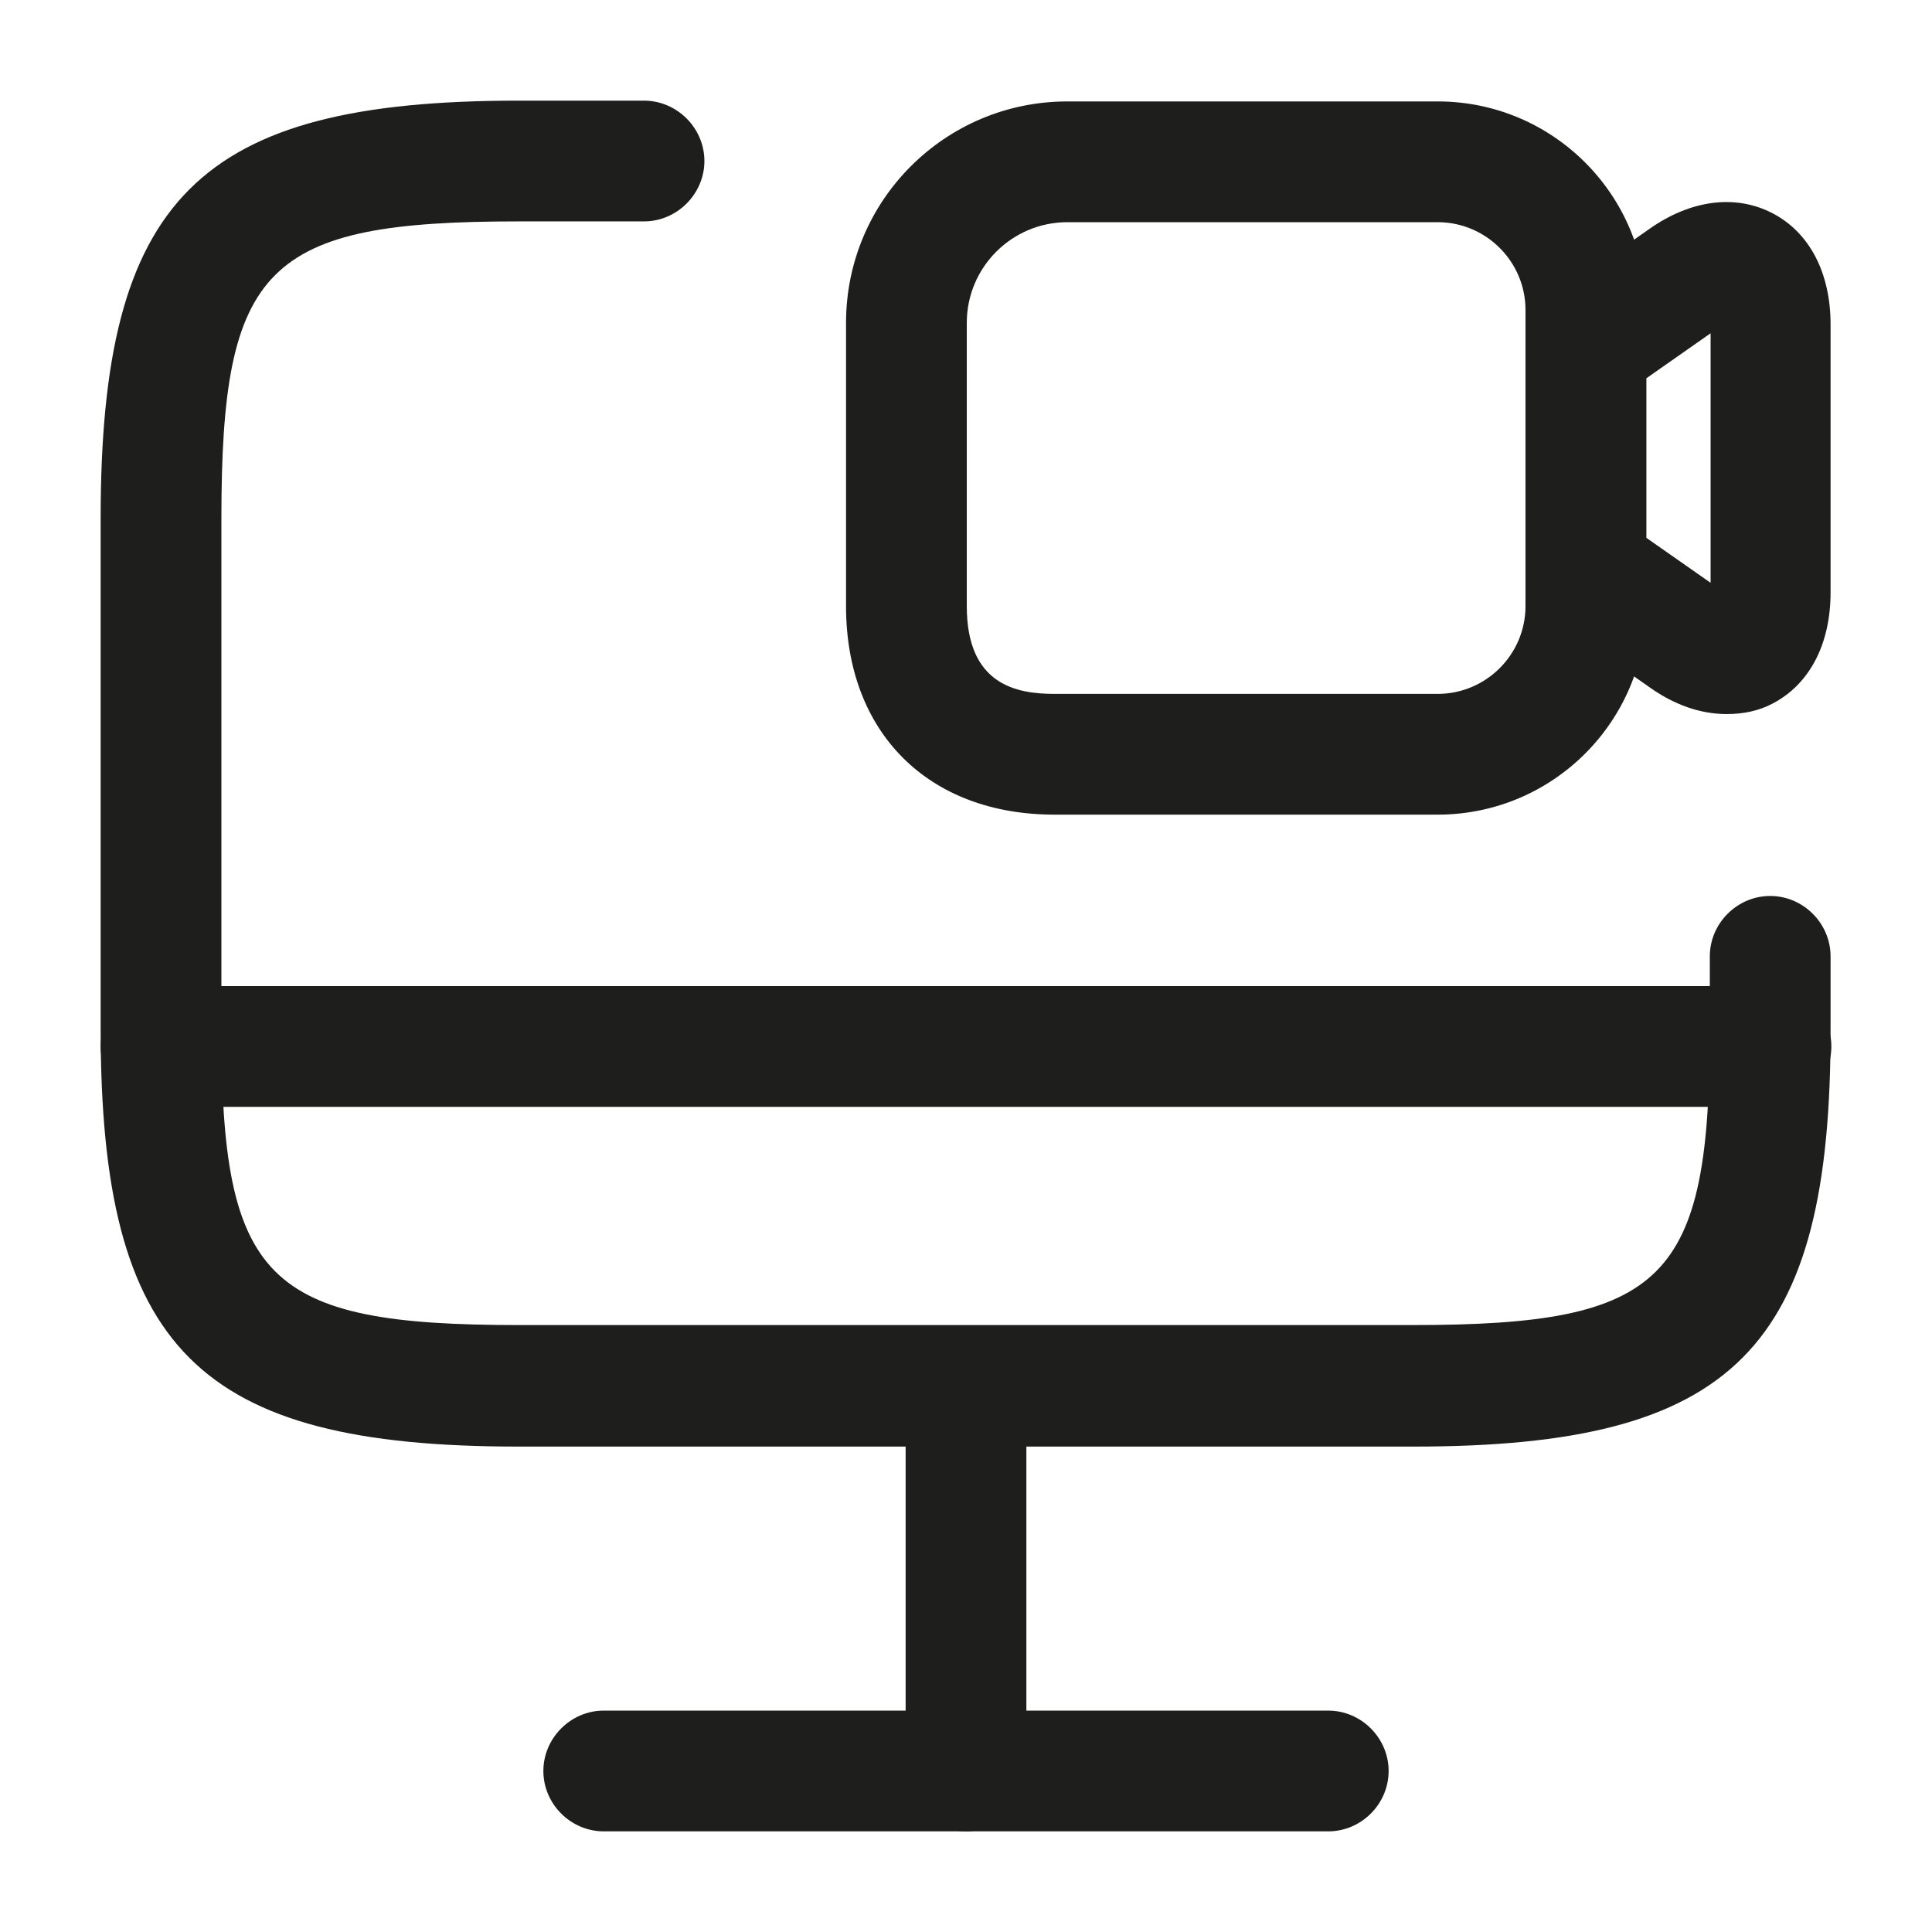
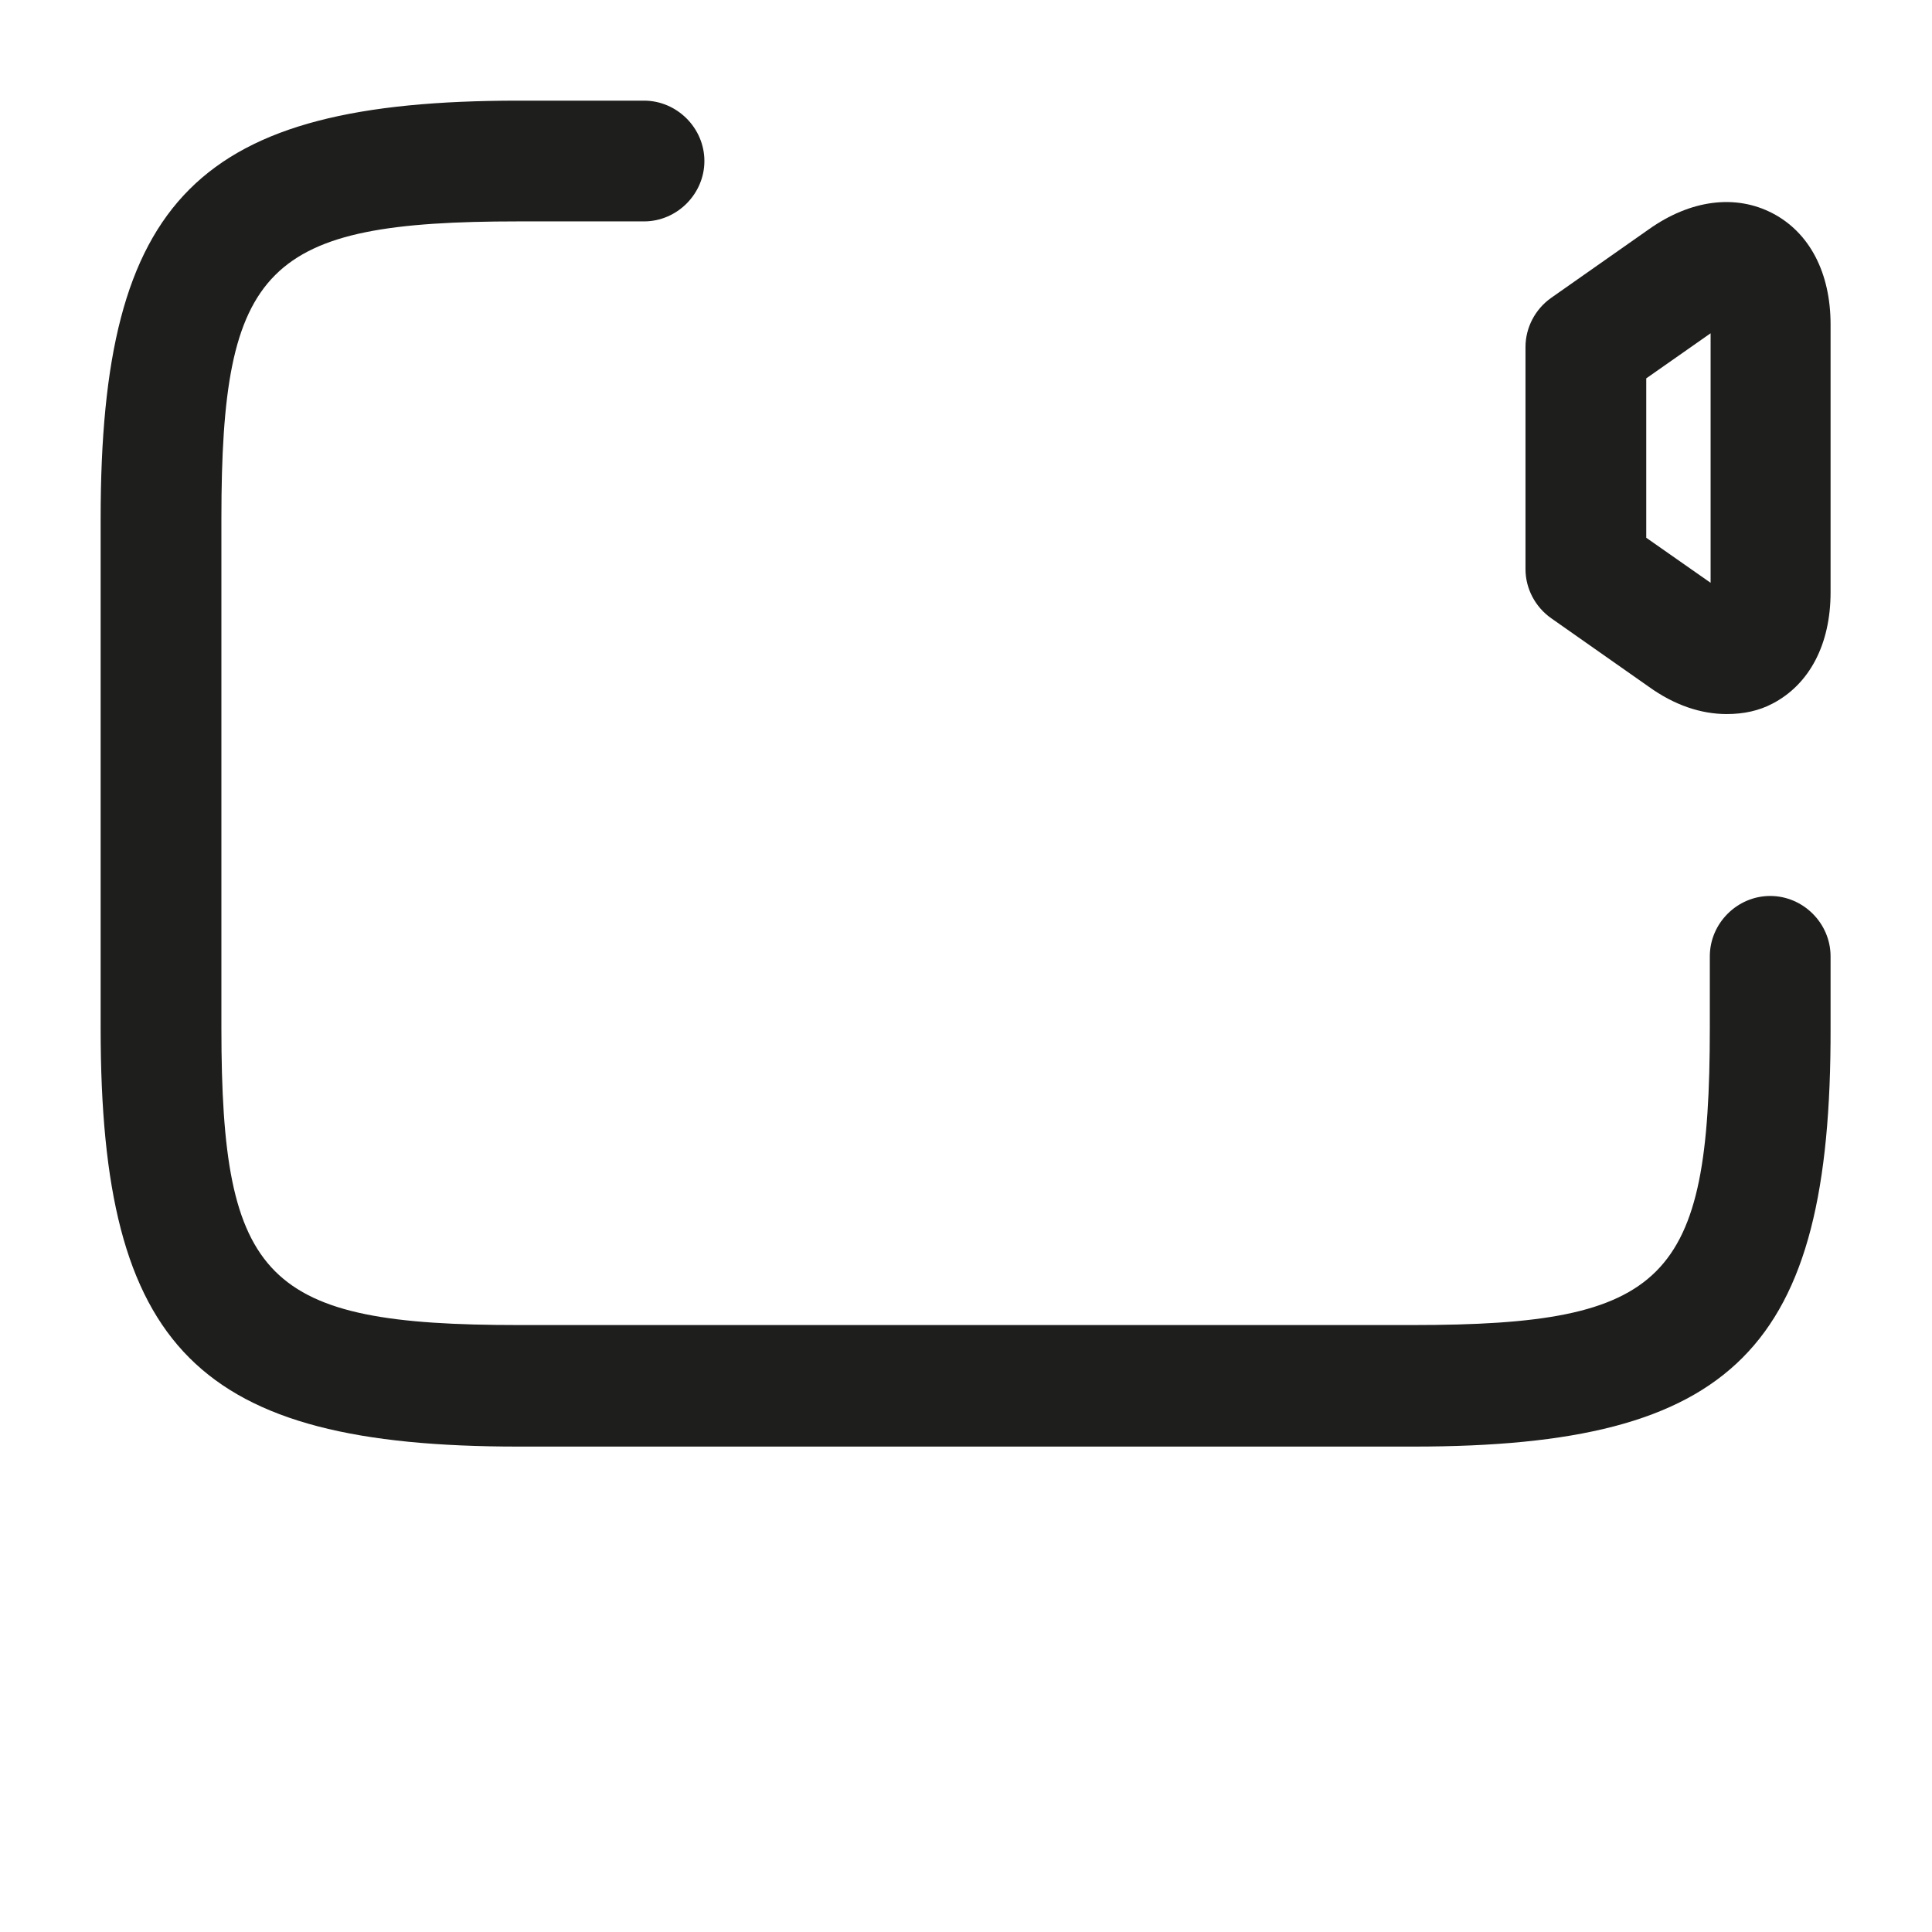
<svg xmlns="http://www.w3.org/2000/svg" width="32" height="32" viewBox="0 0 32 32" fill="none">
  <path d="M23.413 23.96H8.587C3.28 23.96 1.667 22.347 1.667 17.04V8.587C1.667 3.28 3.28 1.667 8.587 1.667H10.667C11.213 1.667 11.667 2.12 11.667 2.667C11.667 3.213 11.213 3.667 10.667 3.667H8.587C4.4 3.667 3.667 4.4 3.667 8.587V17.027C3.667 21.213 4.4 21.947 8.587 21.947H23.4C27.587 21.947 28.32 21.213 28.32 17.027V15.84C28.32 15.293 28.773 14.84 29.32 14.84C29.867 14.84 30.32 15.293 30.32 15.84V17.027C30.333 22.347 28.72 23.96 23.413 23.96Z" fill="#1E1E1C" />
-   <path d="M16 30.333C15.453 30.333 15 29.88 15 29.333V22.96C15 22.413 15.453 21.96 16 21.96C16.547 21.96 17 22.413 17 22.96V29.333C17 29.88 16.547 30.333 16 30.333Z" fill="#1E1E1C" />
-   <path d="M29.333 18.333H2.667C2.12 18.333 1.667 17.88 1.667 17.333C1.667 16.787 2.12 16.333 2.667 16.333H29.333C29.88 16.333 30.333 16.787 30.333 17.333C30.333 17.88 29.88 18.333 29.333 18.333Z" fill="#1E1E1C" />
-   <path d="M22 30.333H10C9.453 30.333 9 29.88 9 29.333C9 28.787 9.453 28.333 10 28.333H22C22.547 28.333 23 28.787 23 29.333C23 29.88 22.547 30.333 22 30.333Z" fill="#1E1E1C" />
-   <path d="M23.813 13.493H17.467C15.373 13.493 14.013 12.133 14.013 10.04V5.347C14.013 3.32 15.653 1.68 17.68 1.68H23.813C25.72 1.68 27.267 3.227 27.267 5.133V10.04C27.267 11.947 25.72 13.493 23.813 13.493ZM17.68 3.68C16.76 3.68 16.013 4.427 16.013 5.347V10.04C16.013 11.347 16.84 11.493 17.467 11.493H23.813C24.613 11.493 25.267 10.84 25.267 10.04V5.133C25.267 4.333 24.613 3.68 23.813 3.68H17.68Z" fill="#1E1E1C" />
  <path d="M28.6 11.827C28.173 11.827 27.733 11.68 27.307 11.373L25.693 10.24C25.427 10.053 25.267 9.747 25.267 9.427V5.747C25.267 5.427 25.427 5.12 25.693 4.933L27.307 3.8C28 3.307 28.747 3.213 29.36 3.533C29.973 3.853 30.32 4.52 30.32 5.373V9.813C30.32 10.667 29.973 11.333 29.36 11.653C29.133 11.773 28.88 11.827 28.6 11.827ZM27.267 8.907L28.333 9.653V5.52L27.267 6.267V8.907Z" fill="#1E1E1C" />
</svg>